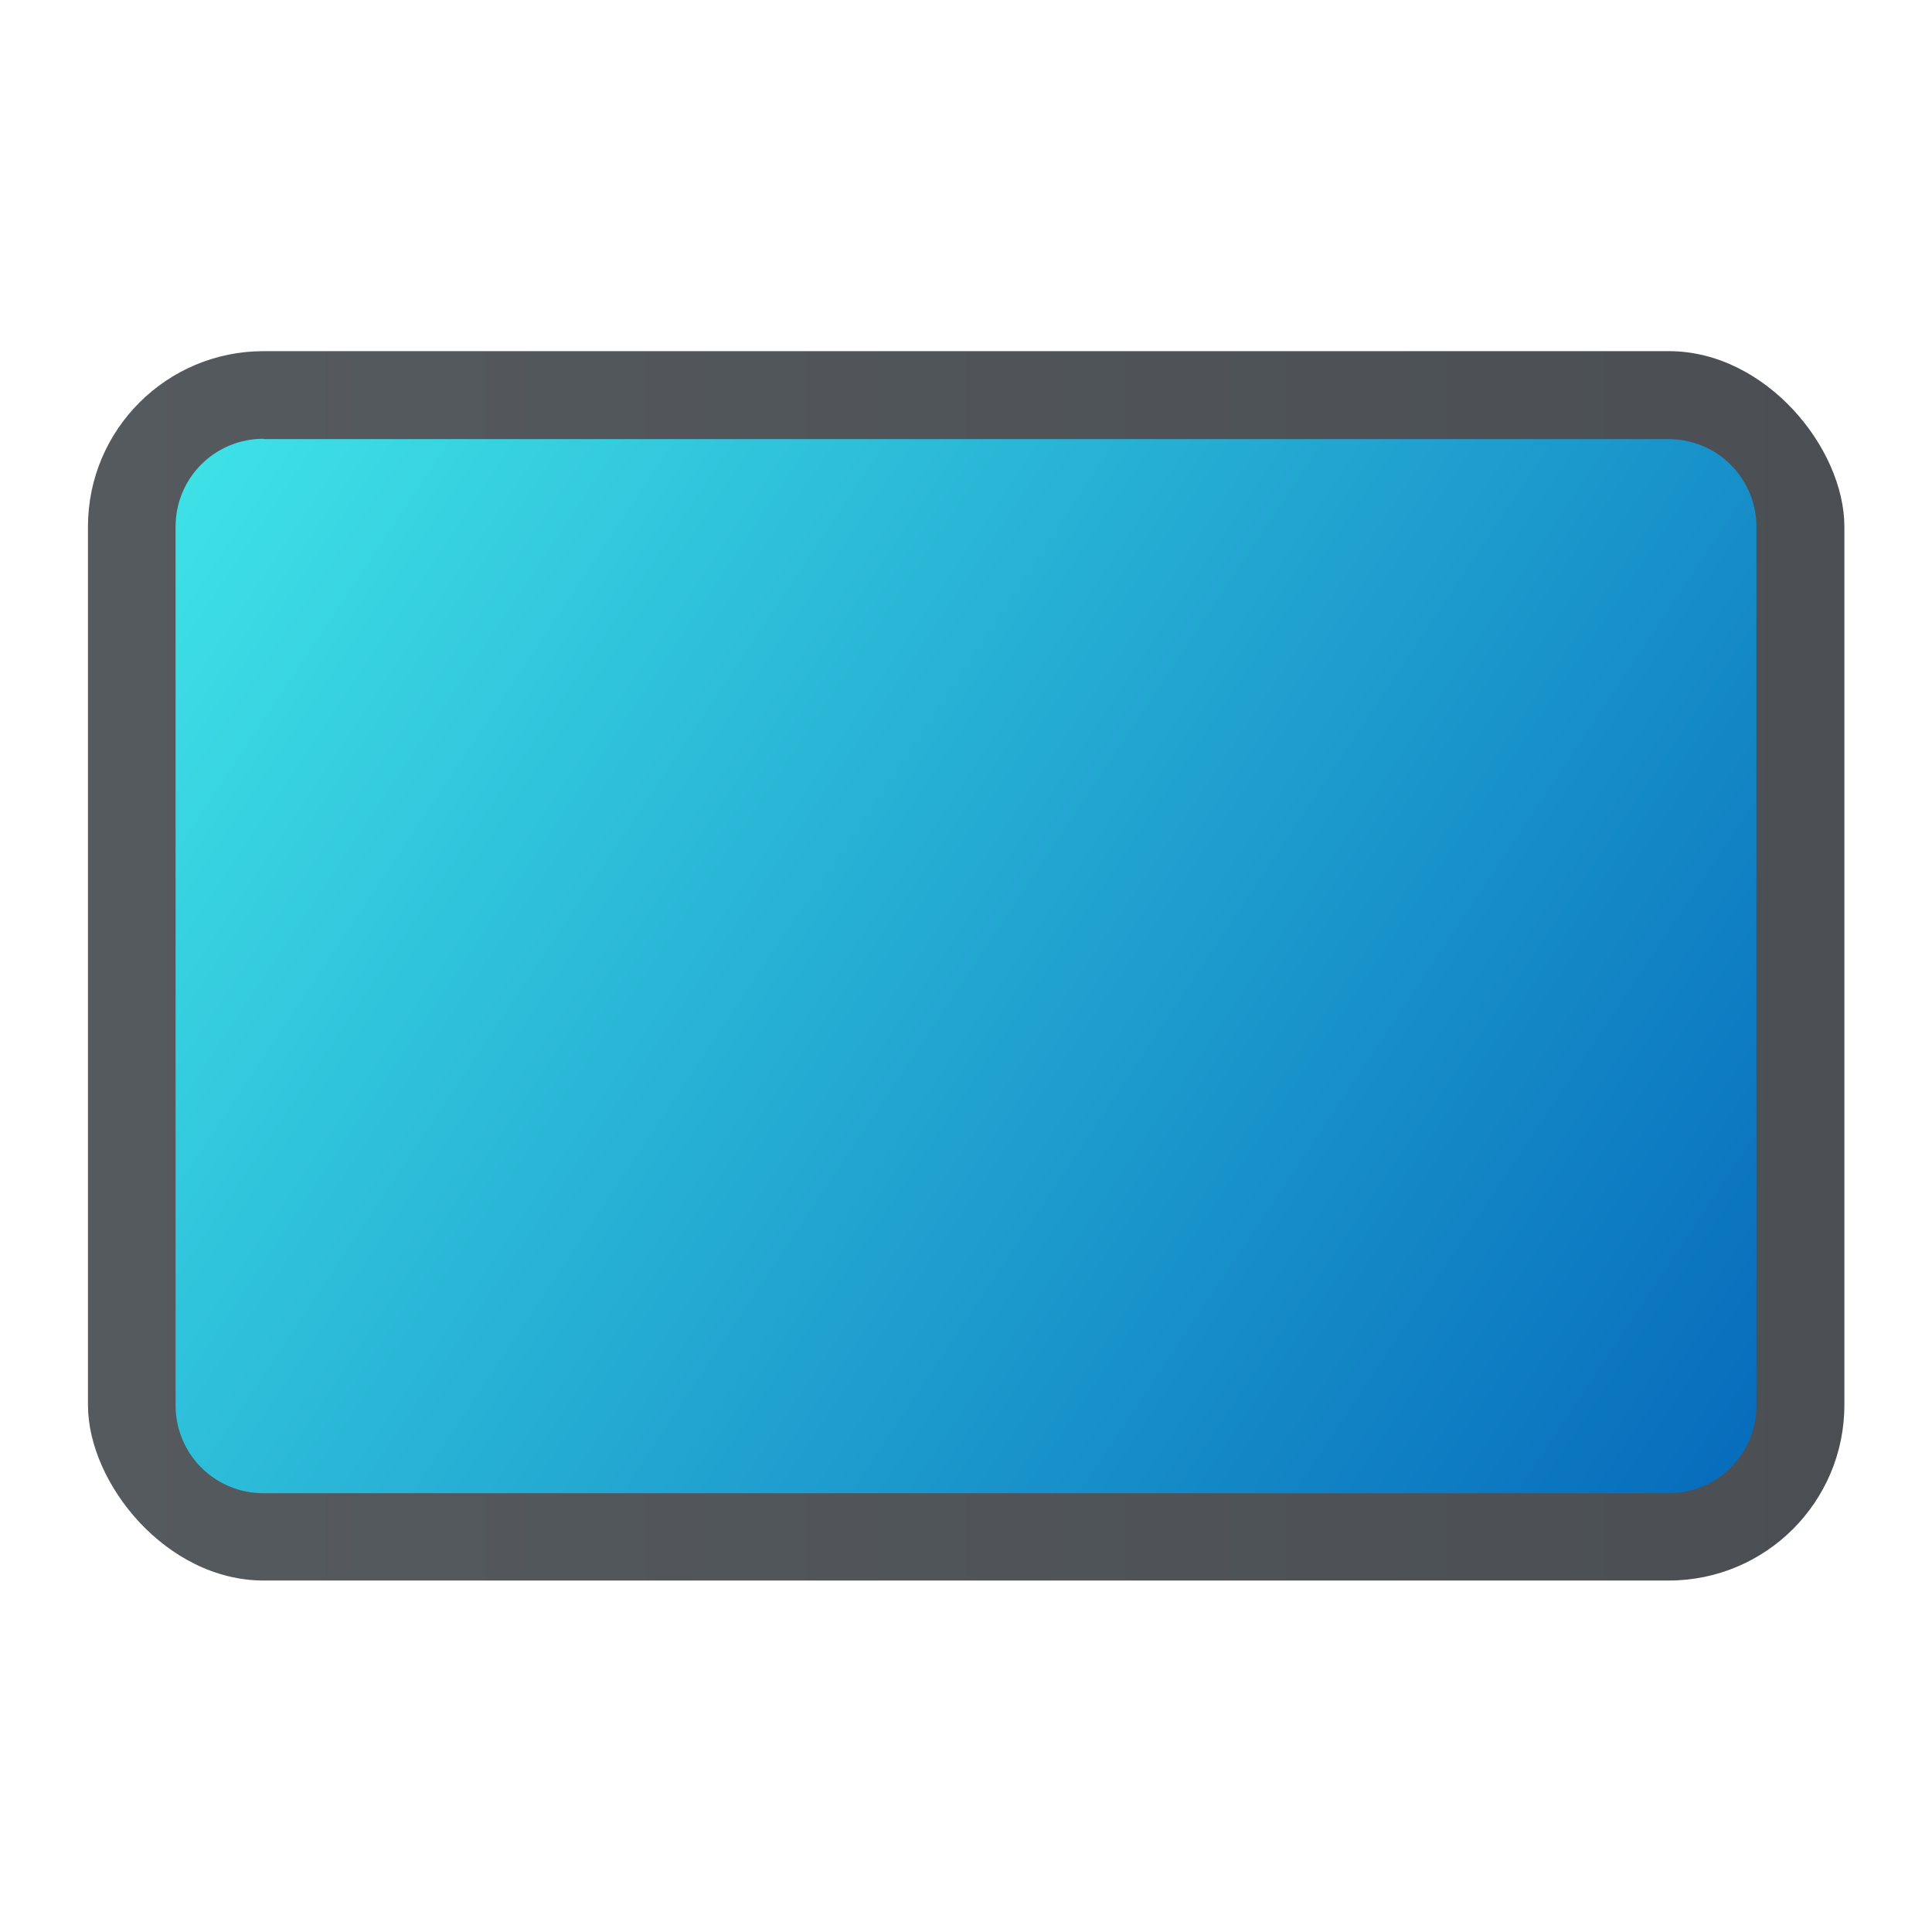
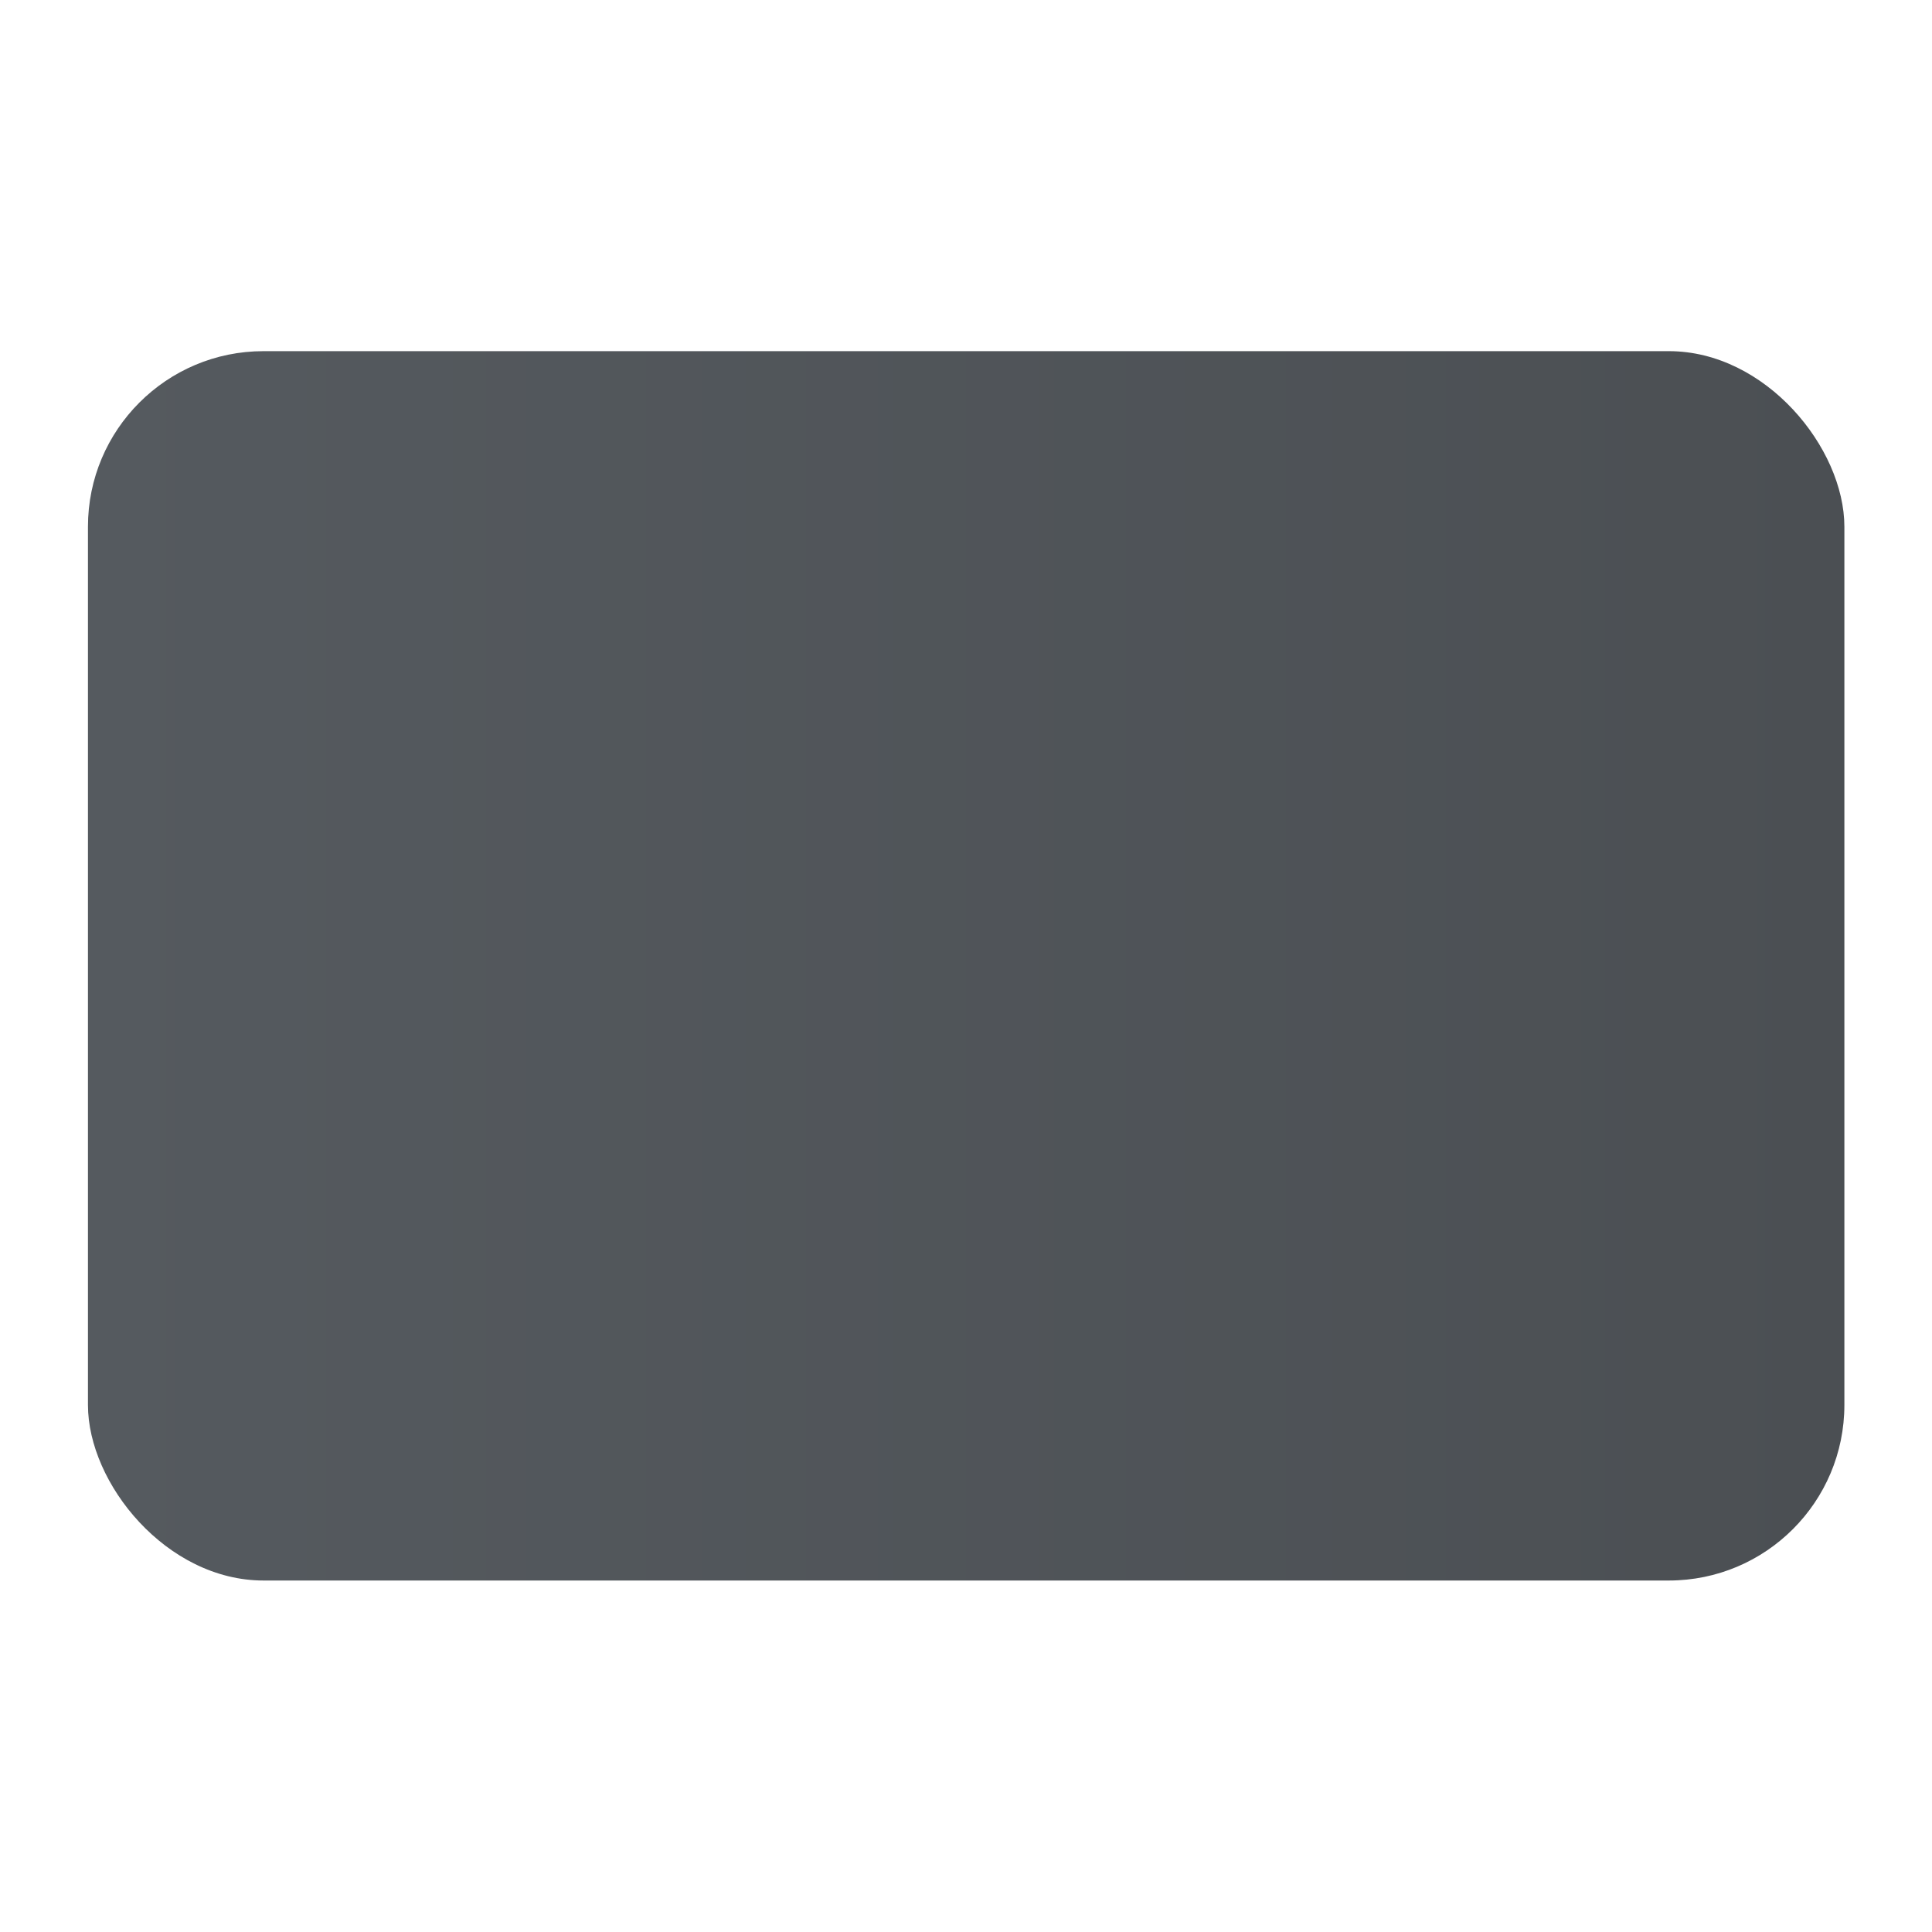
<svg xmlns="http://www.w3.org/2000/svg" xmlns:ns1="http://www.inkscape.org/namespaces/inkscape" xmlns:ns2="http://sodipodi.sourceforge.net/DTD/sodipodi-0.dtd" xmlns:xlink="http://www.w3.org/1999/xlink" width="22" height="22" viewBox="0 0 5.821 5.821" version="1.1" id="svg5" ns1:version="1.1.1 (3bf5ae0d25, 2021-09-20, custom)" ns2:docname="tablet.svg">
  <ns2:namedview id="namedview7" pagecolor="#ffffff" bordercolor="#666666" borderopacity="1.0" ns1:pageshadow="2" ns1:pageopacity="0.0" ns1:pagecheckerboard="0" ns1:document-units="px" showgrid="false" units="px" ns1:zoom="16" ns1:cx="10.34375" ns1:cy="20.34375" ns1:window-width="1920" ns1:window-height="999" ns1:window-x="0" ns1:window-y="0" ns1:window-maximized="1" ns1:current-layer="svg5" showguides="false" />
  <defs id="defs2">
    <linearGradient ns1:collect="always" id="linearGradient2301">
      <stop style="stop-color:#3fe3e7;stop-opacity:1;" offset="0" id="stop2297" />
      <stop style="stop-color:#066bbc;stop-opacity:1" offset="1" id="stop2299" />
    </linearGradient>
    <linearGradient ns1:collect="always" id="linearGradient1116">
      <stop style="stop-color:#555a5f;stop-opacity:1;" offset="0" id="stop1112" />
      <stop style="stop-color:#4b4f53;stop-opacity:1" offset="1" id="stop1114" />
    </linearGradient>
    <linearGradient ns1:collect="always" xlink:href="#linearGradient2301" id="linearGradient1715" x1="1.323" y1="2.646" x2="10.832" y2="8.992" gradientUnits="userSpaceOnUse" gradientTransform="matrix(0.5,0,0,0.5,-0.132,2.1622664e-7)" />
    <linearGradient ns1:collect="always" xlink:href="#linearGradient1116" id="linearGradient1561" x1="3.903" y1="7.048" x2="17.133" y2="7.048" gradientUnits="userSpaceOnUse" gradientTransform="matrix(0.4,0,0,0.4,-1.297,0.885)" />
  </defs>
  <rect style="fill:url(#linearGradient1561);fill-opacity:1;stroke-width:0.053;stroke-linejoin:round" id="rect1553" width="5.292" height="3.704" x="0.265" y="1.058" ry="0.529" />
-   <path id="rect1539" style="opacity:1;fill:url(#linearGradient1715);stroke-width:0.397;stroke-linecap:round;stroke-linejoin:round" d="M 0.794,1.323 H 5.027 c 0.147,0 0.265,0.118 0.265,0.265 v 2.646 c 0,0.147 -0.118,0.265 -0.265,0.265 H 0.794 c -0.147,0 -0.265,-0.118 -0.265,-0.265 V 1.587 c 0,-0.147 0.118,-0.265 0.265,-0.265 z" ns2:nodetypes="sssssssss" />
</svg>